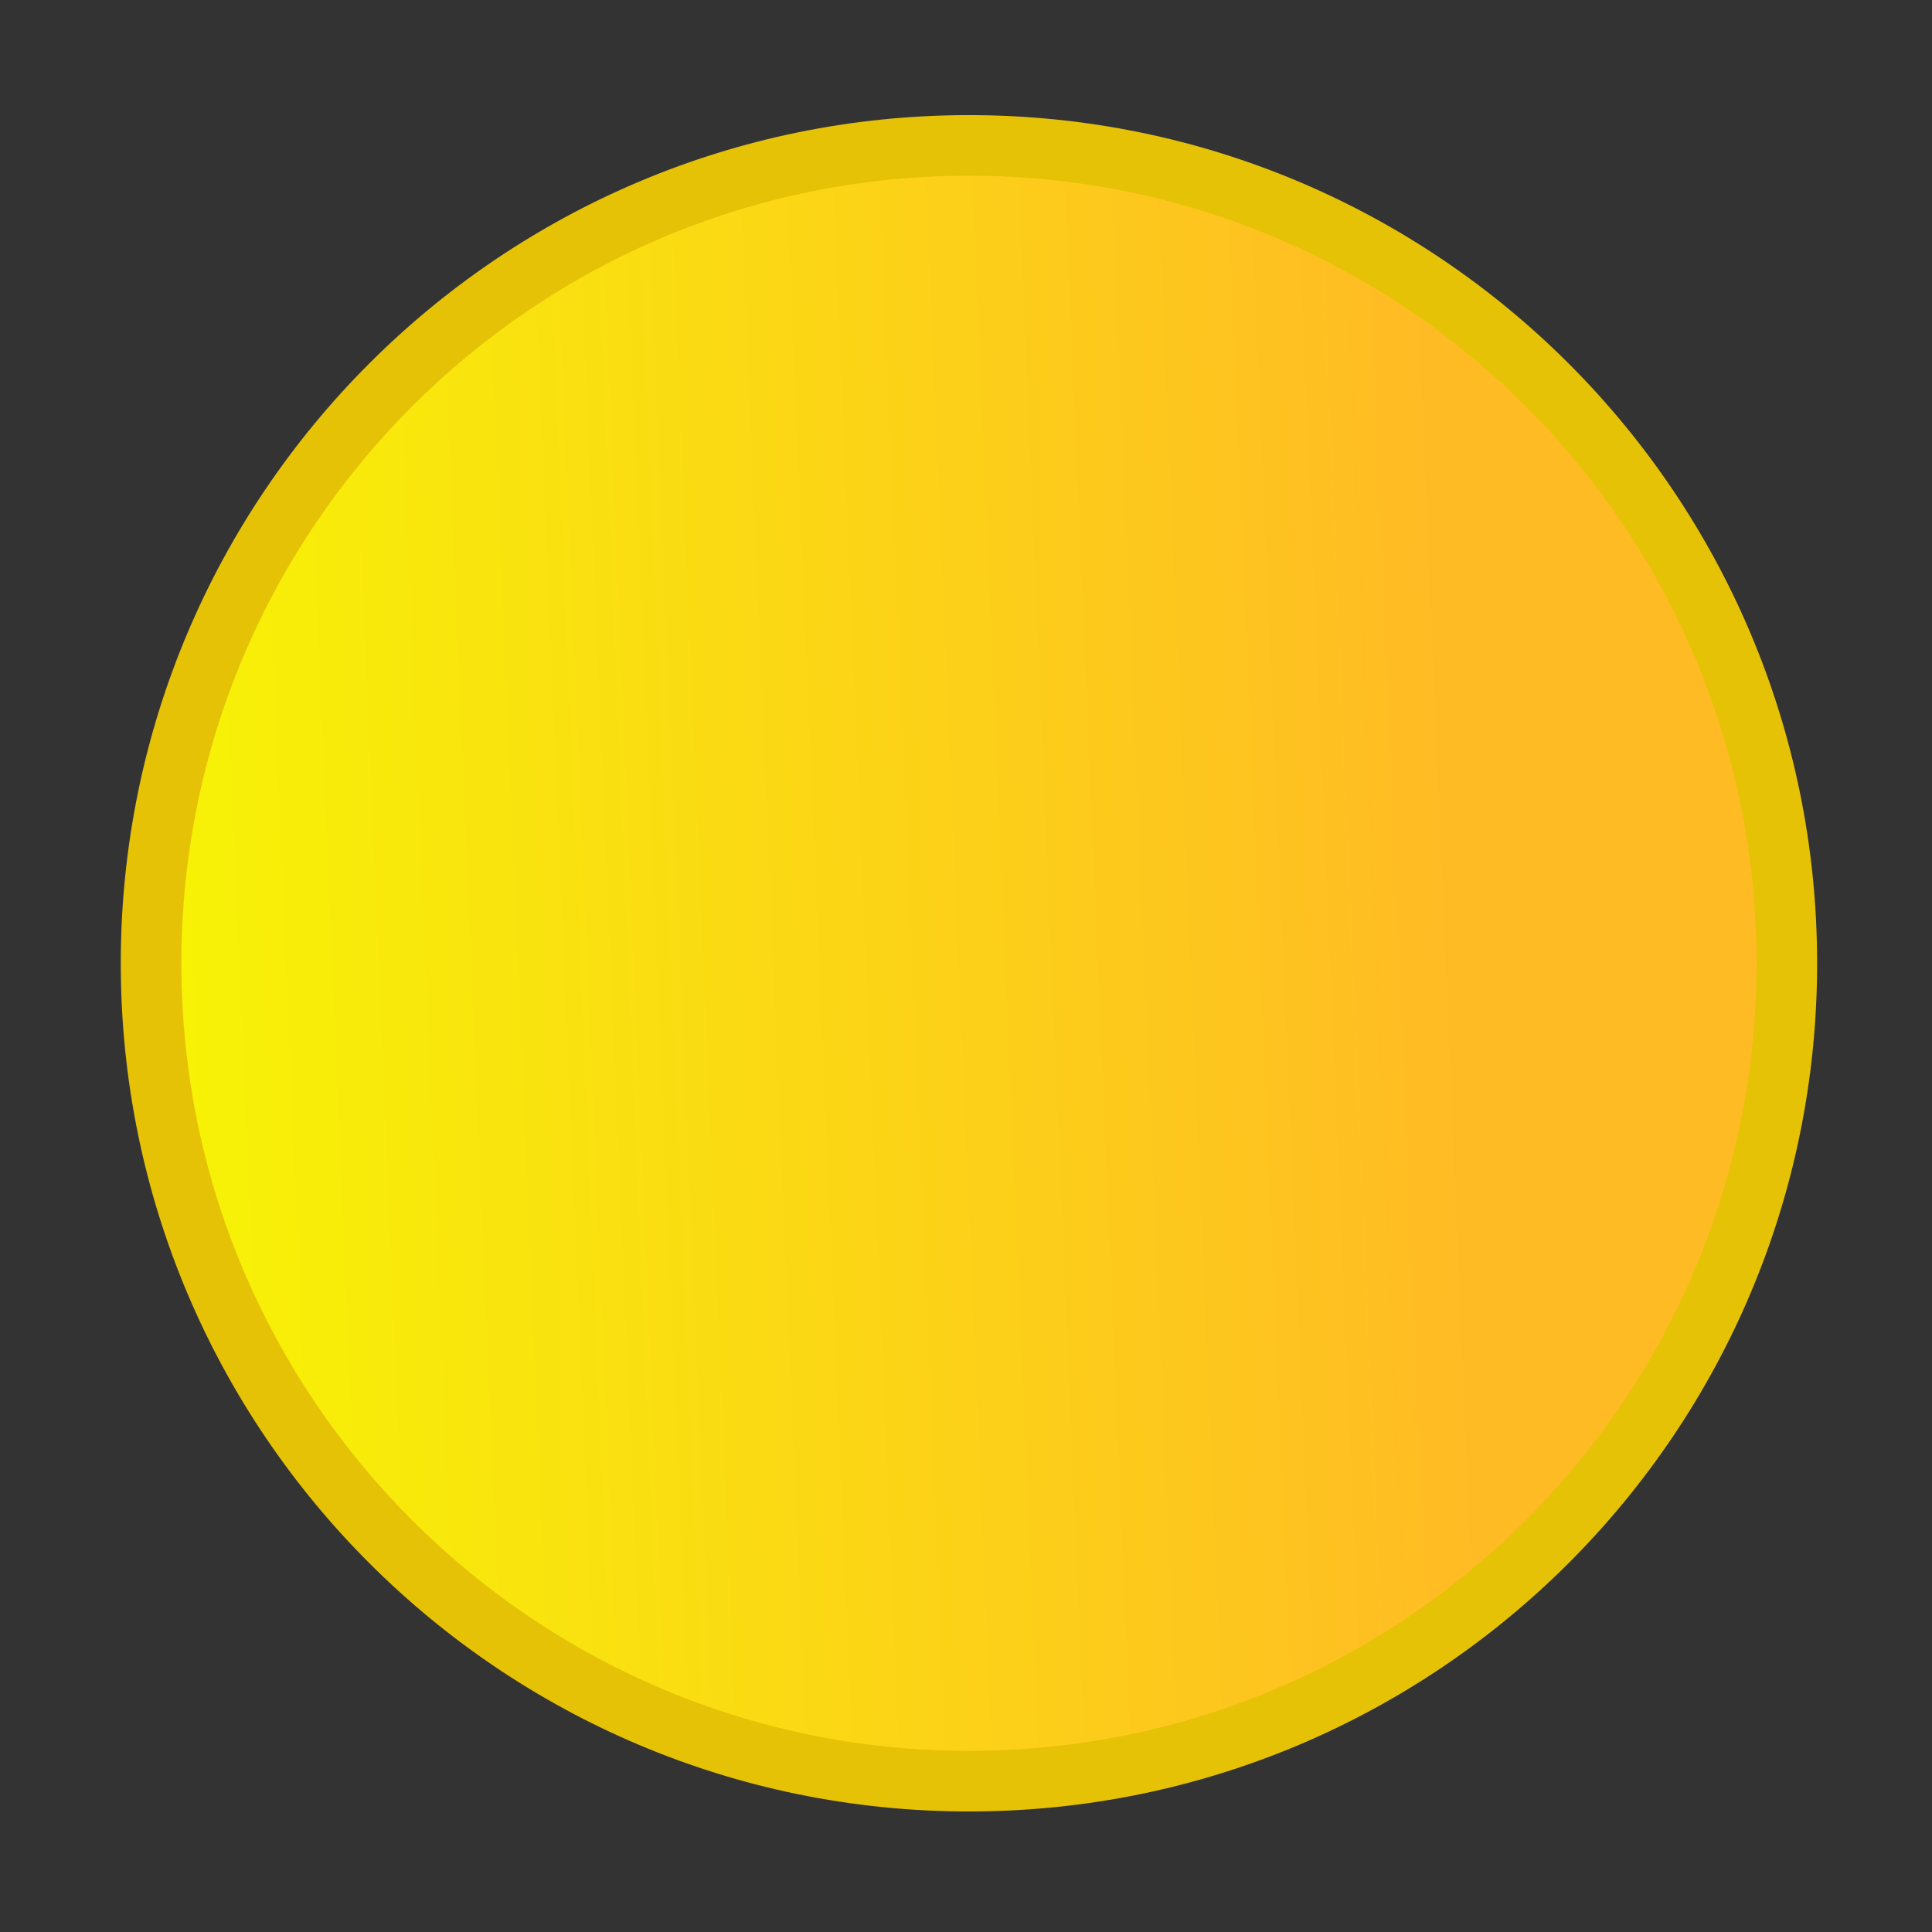
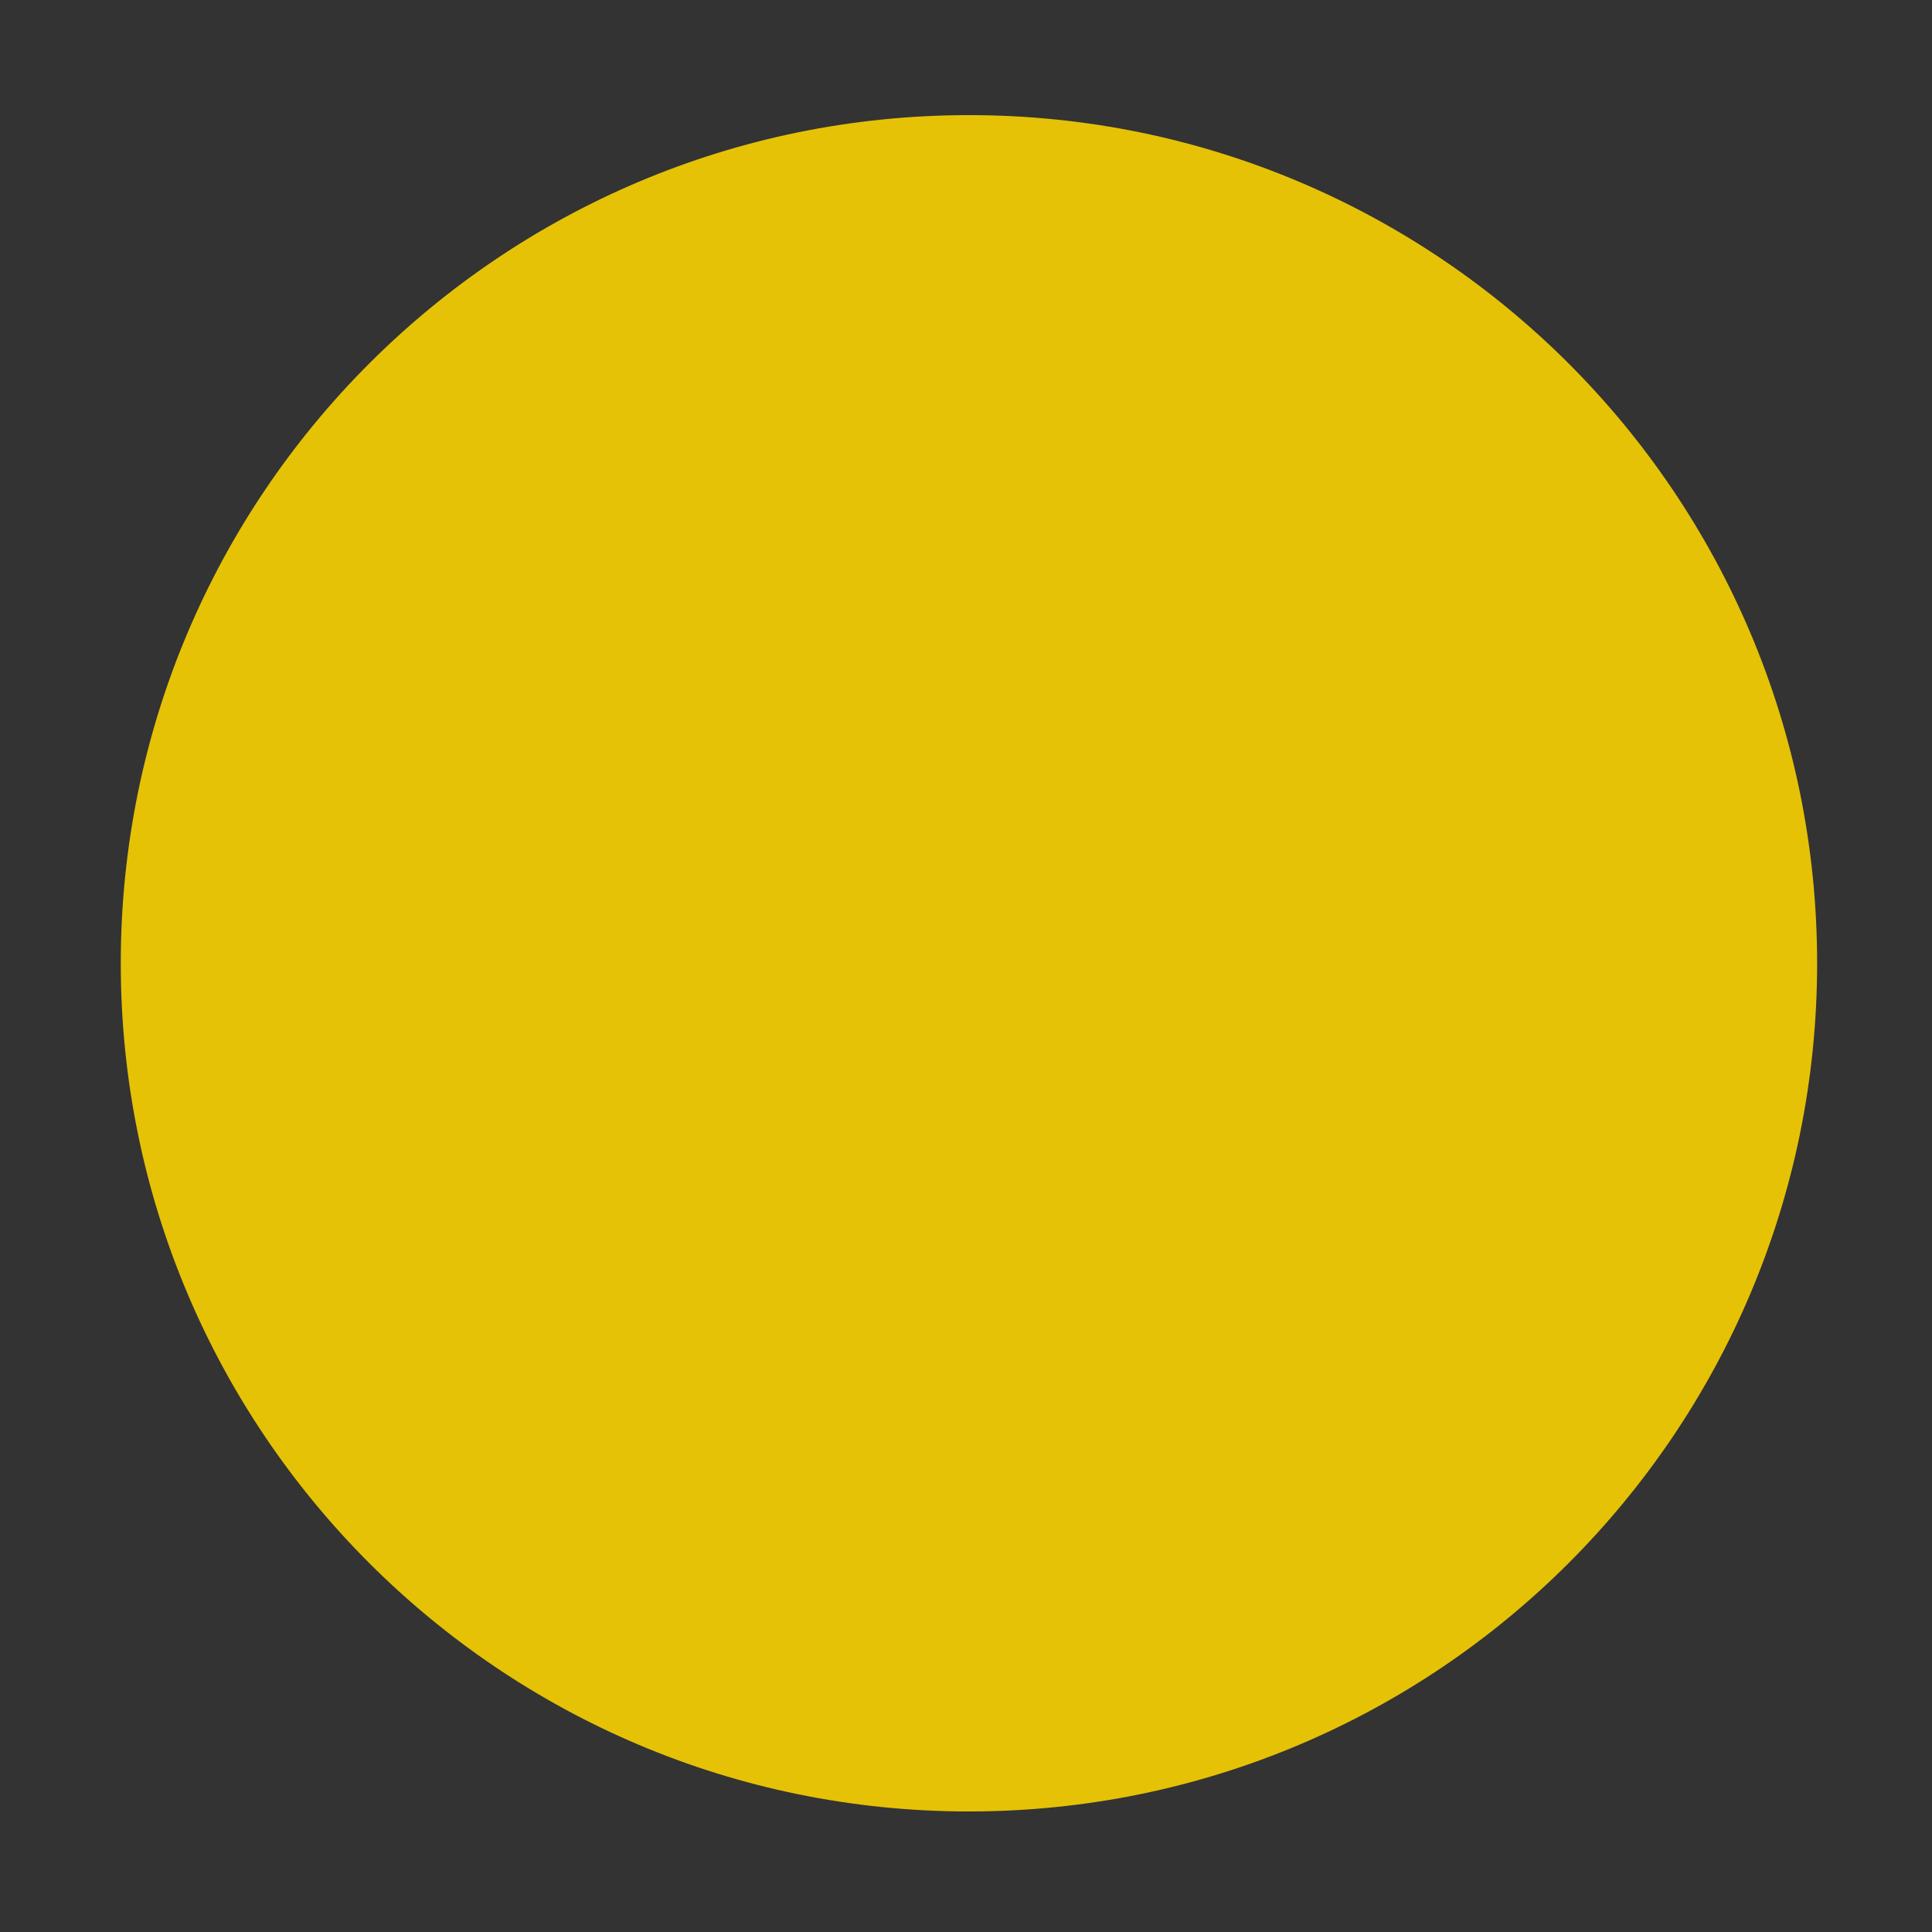
<svg xmlns="http://www.w3.org/2000/svg" xmlns:ns1="http://www.inkscape.org/namespaces/inkscape" xmlns:ns2="http://sodipodi.sourceforge.net/DTD/sodipodi-0.dtd" xmlns:xlink="http://www.w3.org/1999/xlink" width="16" height="16" id="svg2" version="1.1" ns1:version="0.92.3 (2405546, 2018-03-11)" ns2:docname="min.svg" ns1:export-filename="/home/lara/github/Blitz/assets/min.png" ns1:export-xdpi="95.99958" ns1:export-ydpi="95.99958">
  <rect width="100%" height="100%" fill="#333333" stroke="none" />
  <defs id="defs4">
    <linearGradient ns1:collect="always" id="linearGradient824">
      <stop style="stop-color:#f7f206;stop-opacity:1" offset="0" id="stop820" />
      <stop style="stop-color:#ffbb24;stop-opacity:1" offset="1" id="stop822" />
    </linearGradient>
    <linearGradient ns1:collect="always" xlink:href="#linearGradient824" id="linearGradient826" x1="45.057" y1="513.015" x2="875.718" y2="547.948" gradientUnits="userSpaceOnUse" />
  </defs>
  <ns2:namedview id="base" pagecolor="#ffffff" bordercolor="#666666" borderopacity="1.0" ns1:pageopacity="0.0" ns1:pageshadow="2" ns1:zoom="19.261386" ns1:cx="0.25030614" ns1:cy="4.6721753" ns1:document-units="px" ns1:current-layer="g4415" showgrid="true" fit-margin-top="0" fit-margin-left="0" fit-margin-right="0" fit-margin-bottom="0" ns1:window-width="1366" ns1:window-height="713" ns1:window-x="0" ns1:window-y="25" ns1:window-maximized="1" />
  <g ns1:label="Layer 1" ns1:groupmode="layer" id="layer1" transform="translate(-671.143,-648.576)">
    <g transform="matrix(0.127,0,0,-0.127,672.071,663.096)" ns1:label="ink_ext_XXXXXX" id="g4090">
      <g transform="scale(0.1,0.1)" id="g4092">
        <g transform="matrix(10,0,0,10,-4.003,0.118)" ns1:label="ink_ext_XXXXXX" id="g4285">
          <g transform="scale(0.1,0.1)" id="g4287">
            <g transform="matrix(10,0,0,10,4.139,2.018)" ns1:label="ink_ext_XXXXXX" id="g4413">
              <g transform="scale(0.1,0.1)" id="g4415">
                <path id="path4417" style="fill:#e5c206;fill-opacity:1;fill-rule:evenodd;stroke:none" d="m 558.636,-40.071 c 305.463,0 553.089,247.626 553.089,553.089 0,305.457 -247.627,553.084 -553.089,553.084 -305.461,0 -553.089,-247.627 -553.089,-553.084 0,-305.463 247.627,-553.089 553.089,-553.089" ns1:connector-curvature="0" ns1:export-xdpi="95.99958" ns1:export-ydpi="95.99958" />
-                 <path id="path4419" style="fill:url(#linearGradient826);fill-opacity:1;fill-rule:evenodd;stroke:none" d="m 558.639,-0.565 c 283.642,0 513.578,229.937 513.578,513.583 0,283.641 -229.936,513.578 -513.578,513.578 -283.641,0 -513.583,-229.937 -513.583,-513.578 0,-283.646 229.942,-513.583 513.583,-513.583" ns1:connector-curvature="0" ns1:export-xdpi="95.99958" ns1:export-ydpi="95.99958" />
              </g>
            </g>
          </g>
        </g>
      </g>
    </g>
  </g>
</svg>